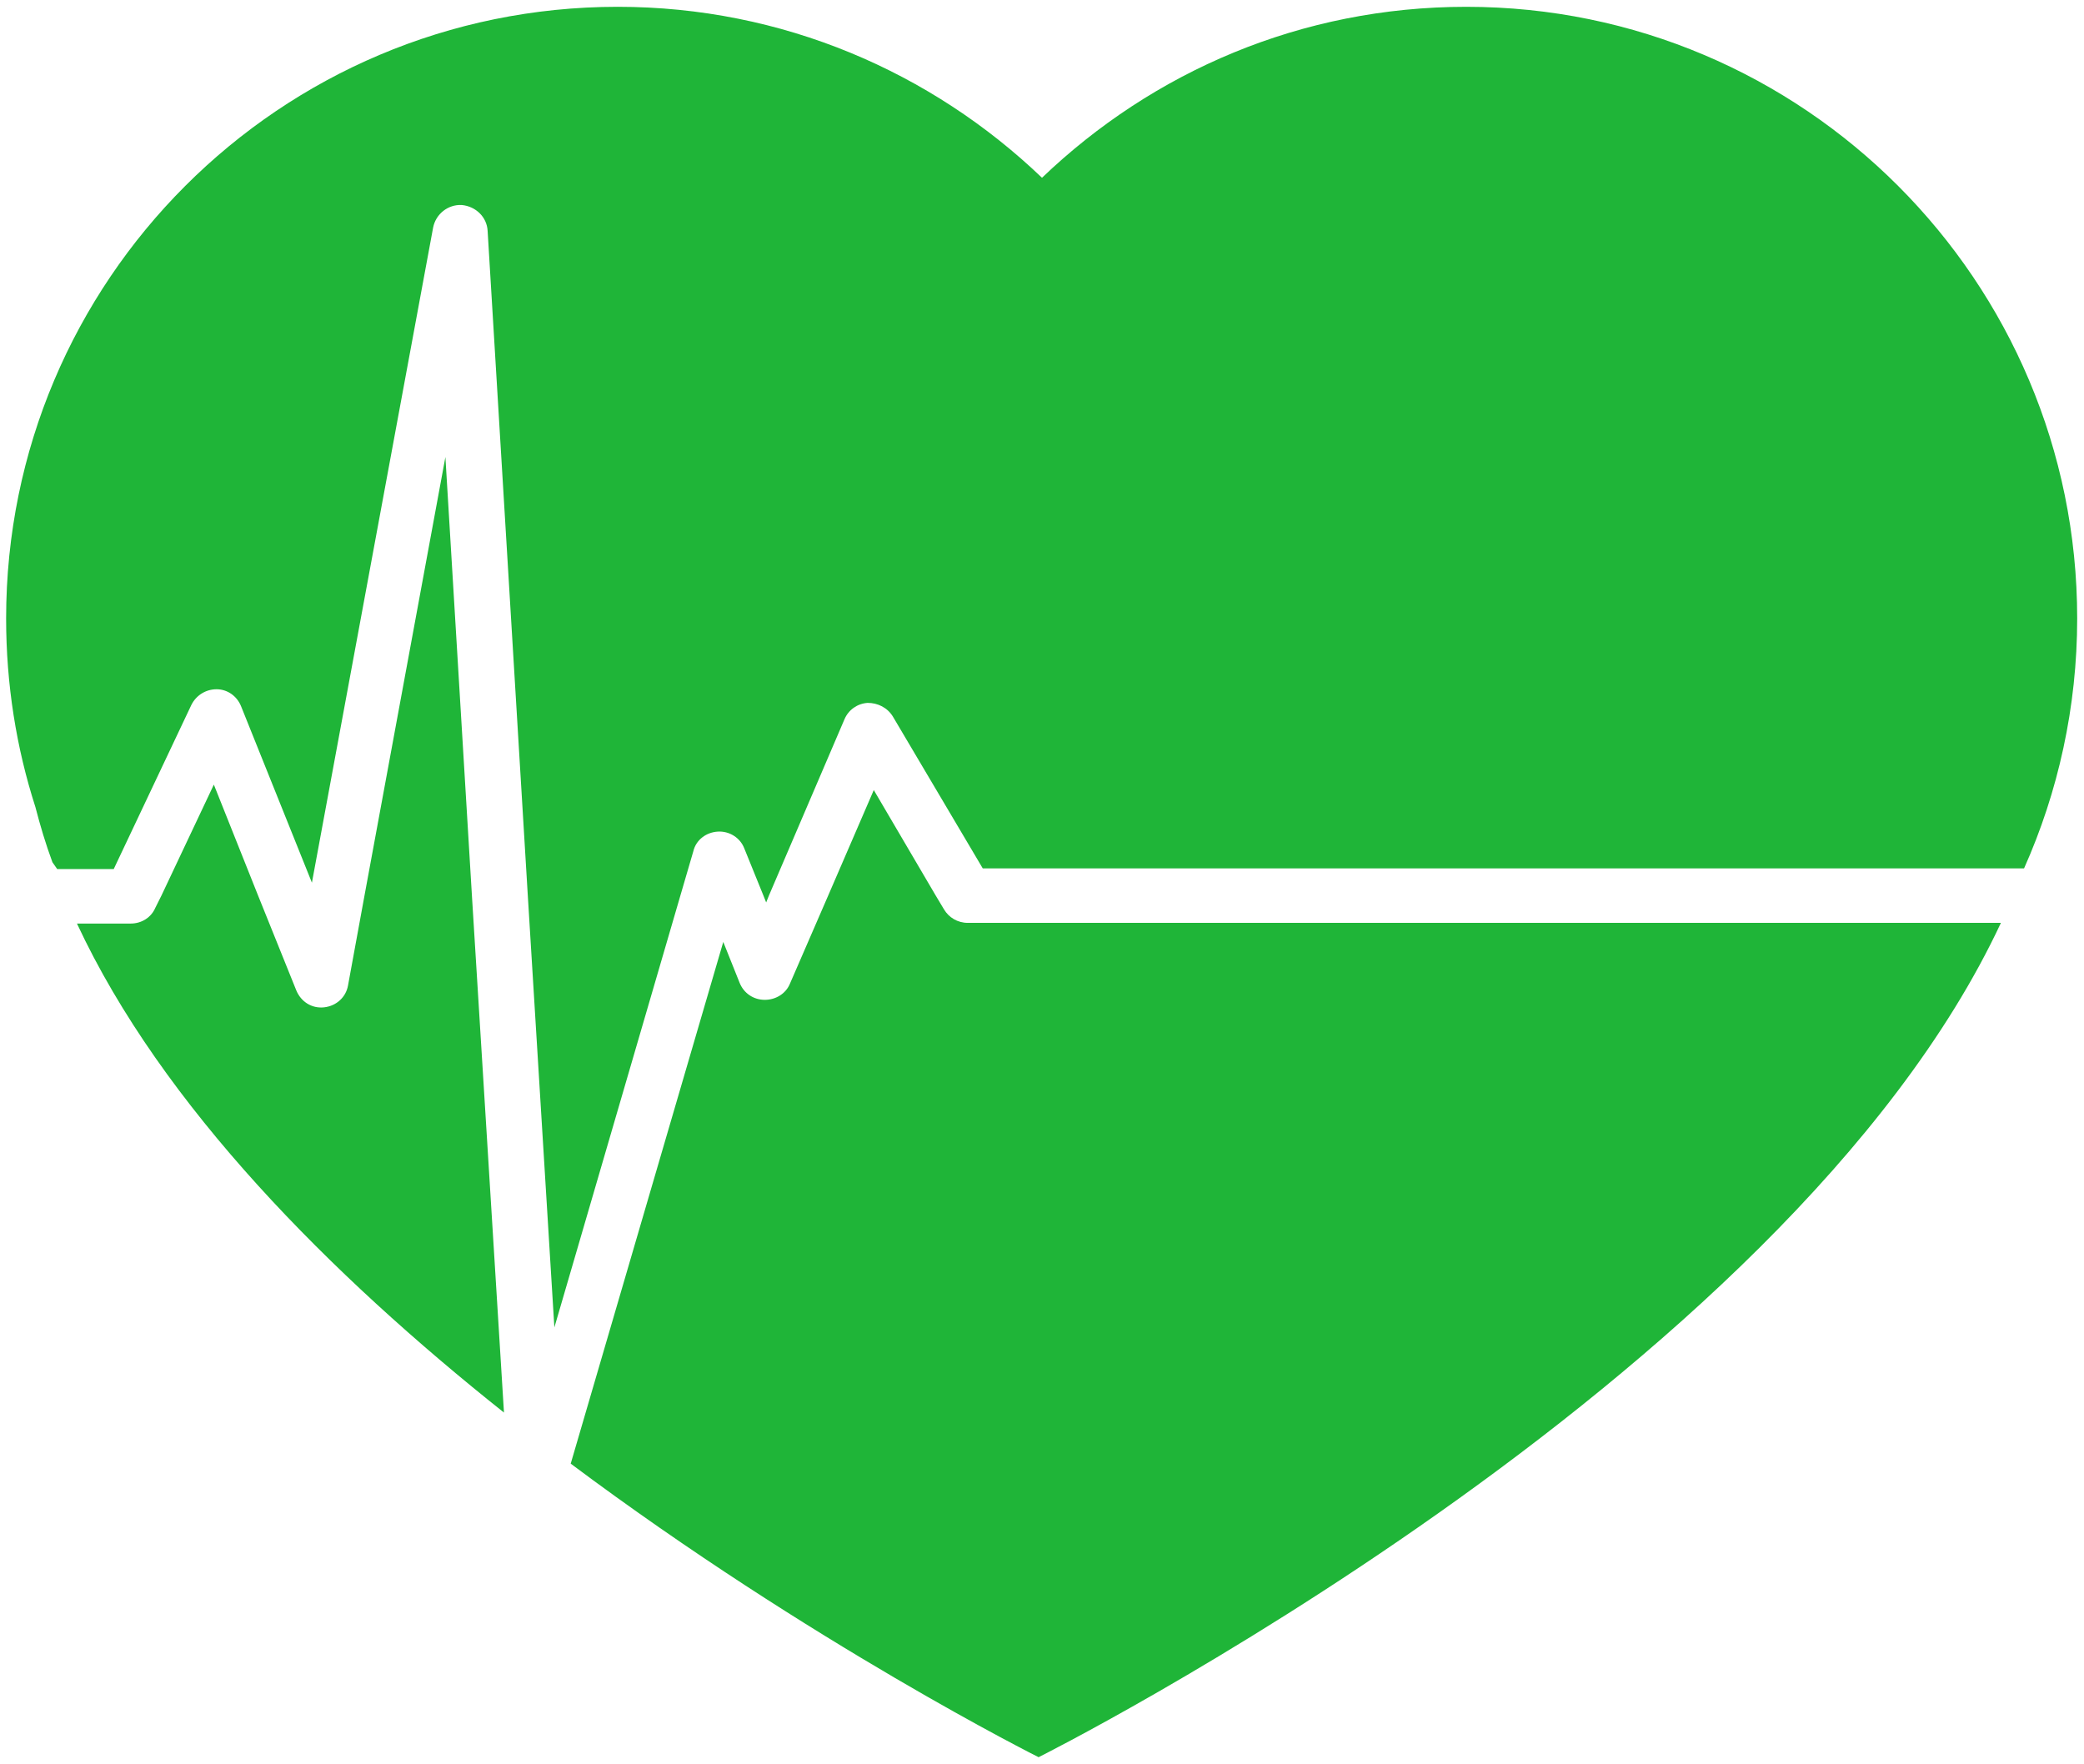
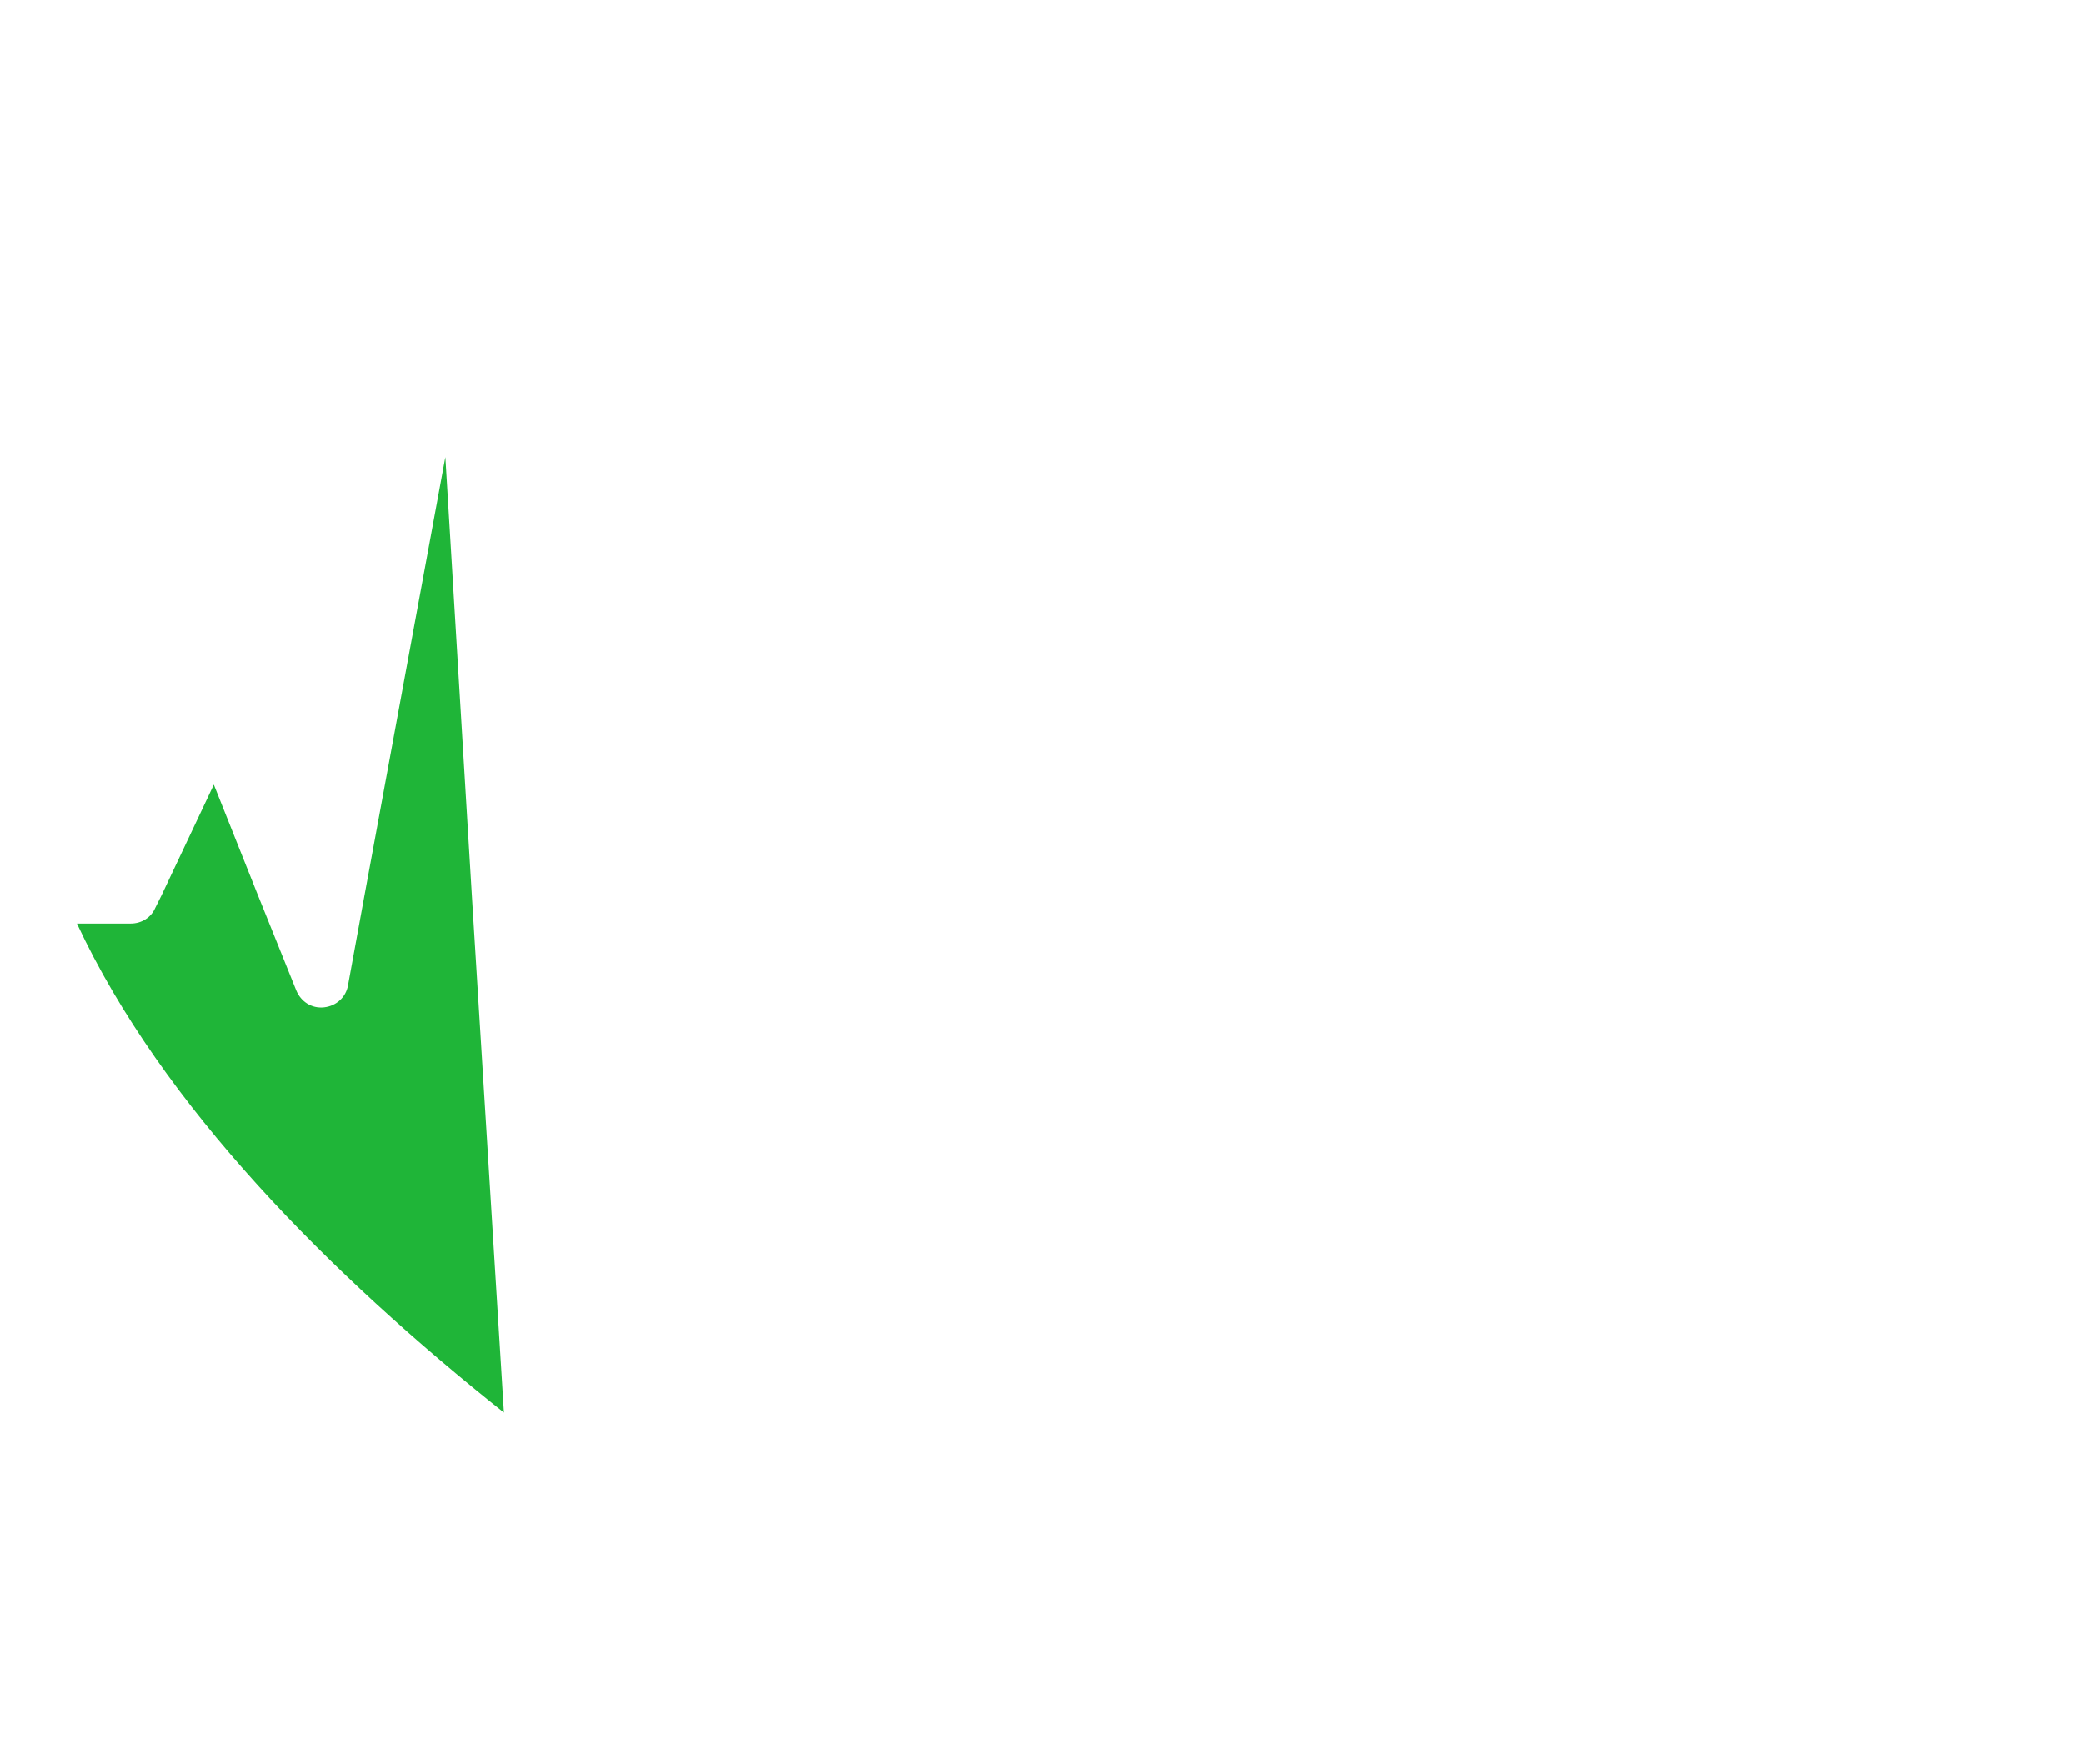
<svg xmlns="http://www.w3.org/2000/svg" version="1.1" id="Layer_1" x="0px" y="0px" viewBox="103 -79 306 259" style="enable-background:new 103 -79 306 259;" xml:space="preserve">
  <style type="text/css">
	.st0{fill:#1FB538;}
</style>
  <path class="st0" d="M177,128.4c-25.4-20.2-50.2-45-62.7-71.8h1.3h6.6c1.6,0,3-0.9,3.6-2.3l0.9-1.8l7.7-16.3l6.5,16.3l5.6,13.9  c0.7,1.7,2.3,2.7,4.1,2.5c1.8-0.2,3.2-1.5,3.5-3.2l2.4-13.1l11.9-64.5l3.9,64.5L177,128.4z" />
-   <path class="st0" d="M396.8,56.5C365.2,124.1,255.5,179,255.5,179s-33.4-16.7-68.7-43.1l22.4-76.6l2.4,6c0.6,1.5,2,2.5,3.7,2.5  c1.6,0,3.1-0.9,3.7-2.4l5.6-12.9l6.7-15.5l9.1,15.5l1.2,2c0.7,1.2,2,2,3.5,2L396.8,56.5L396.8,56.5z" />
-   <path class="st0" d="M408,11.8c0,13-2.8,25.5-7.8,36.7H247.3l-13.2-22.3c-0.8-1.3-2.2-2-3.7-2c-1.5,0.1-2.8,1-3.4,2.4l-11.1,25.9  l-0.4,1l-0.4-1l-2.8-6.9c-0.6-1.6-2.2-2.6-3.9-2.5c-1.7,0.1-3.2,1.2-3.6,2.9l-1.9,6.5l-18.5,63.4l-3.9-63.4l-5.9-97.6  c-0.1-2-1.7-3.6-3.8-3.8c-2-0.1-3.8,1.3-4.2,3.3l-17.8,96.2l-10.4-25.9c-0.6-1.5-2-2.5-3.6-2.5s-3,0.9-3.7,2.3l-11.4,24.1h-4h-4.3  c-0.2-0.3-0.5-0.7-0.7-1c-1-2.7-1.8-5.4-2.5-8.1c-2.8-8.7-4.3-18-4.3-27.7c0-49.6,40.2-89.8,89.8-89.8c24.2,0,46.1,9.6,62.3,25.1  C272.3-68.5,294.1-78,318.3-78C367.8-78,408-37.8,408,11.8z" />
</svg>